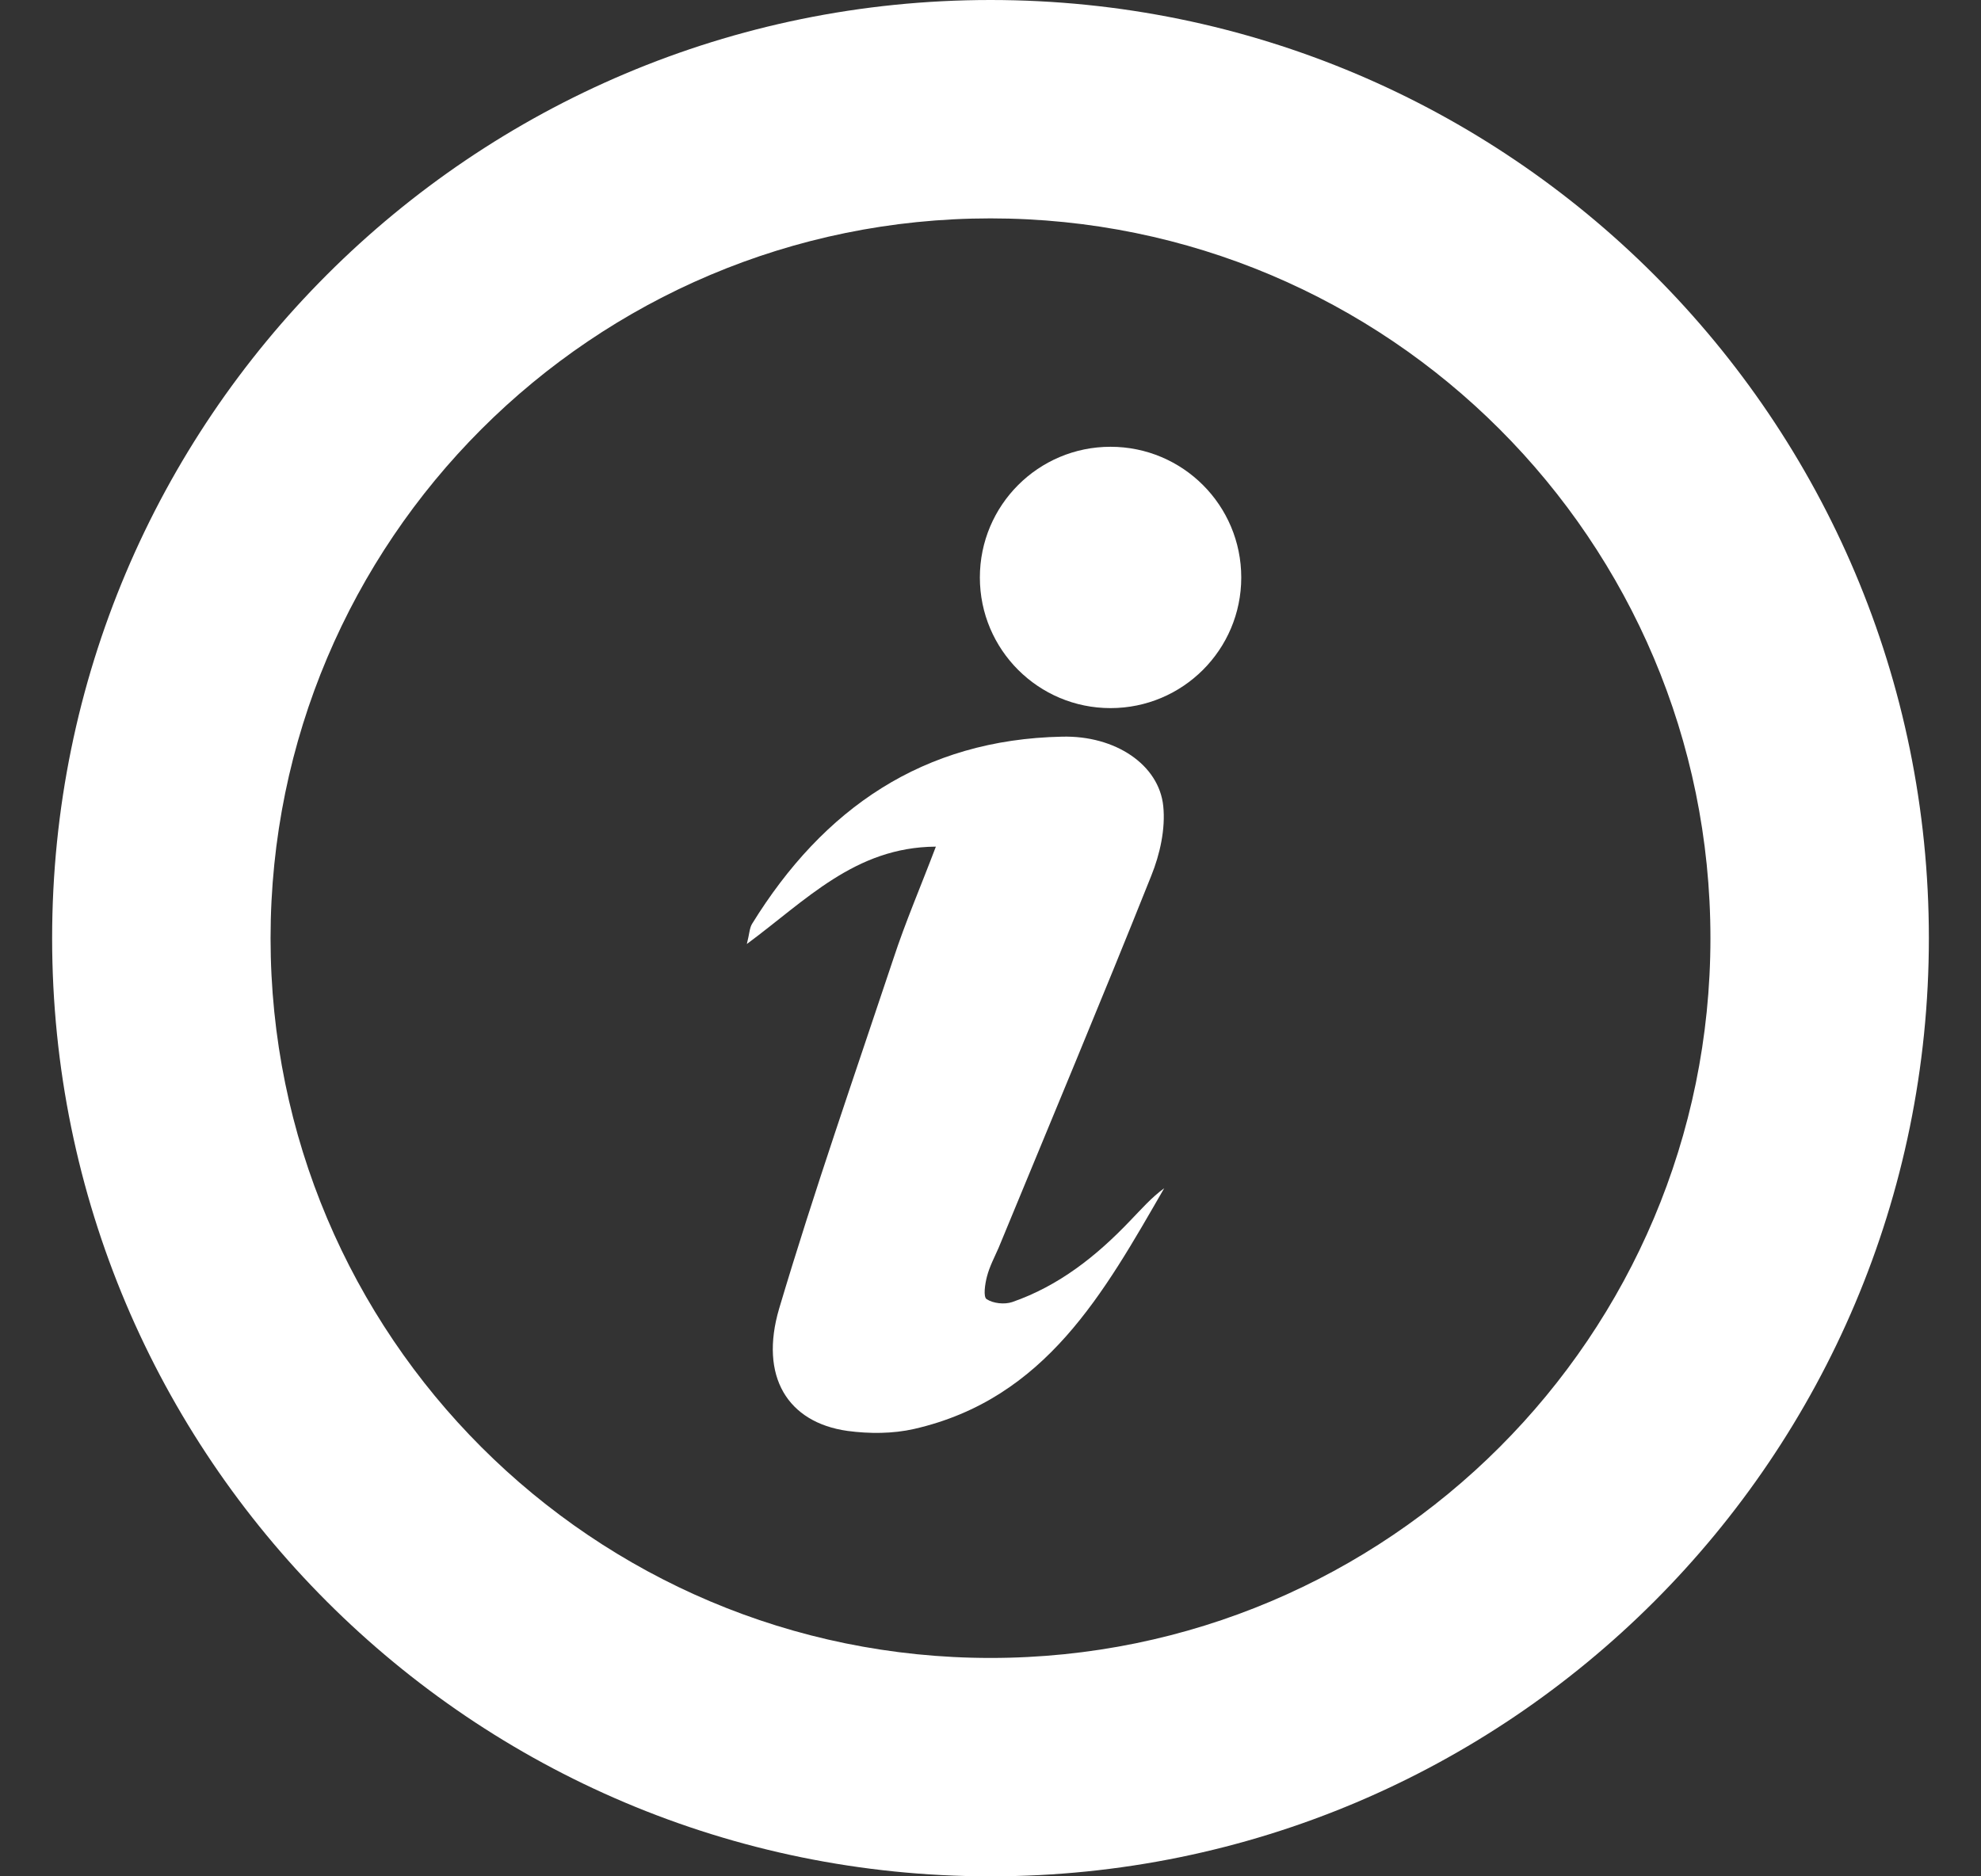
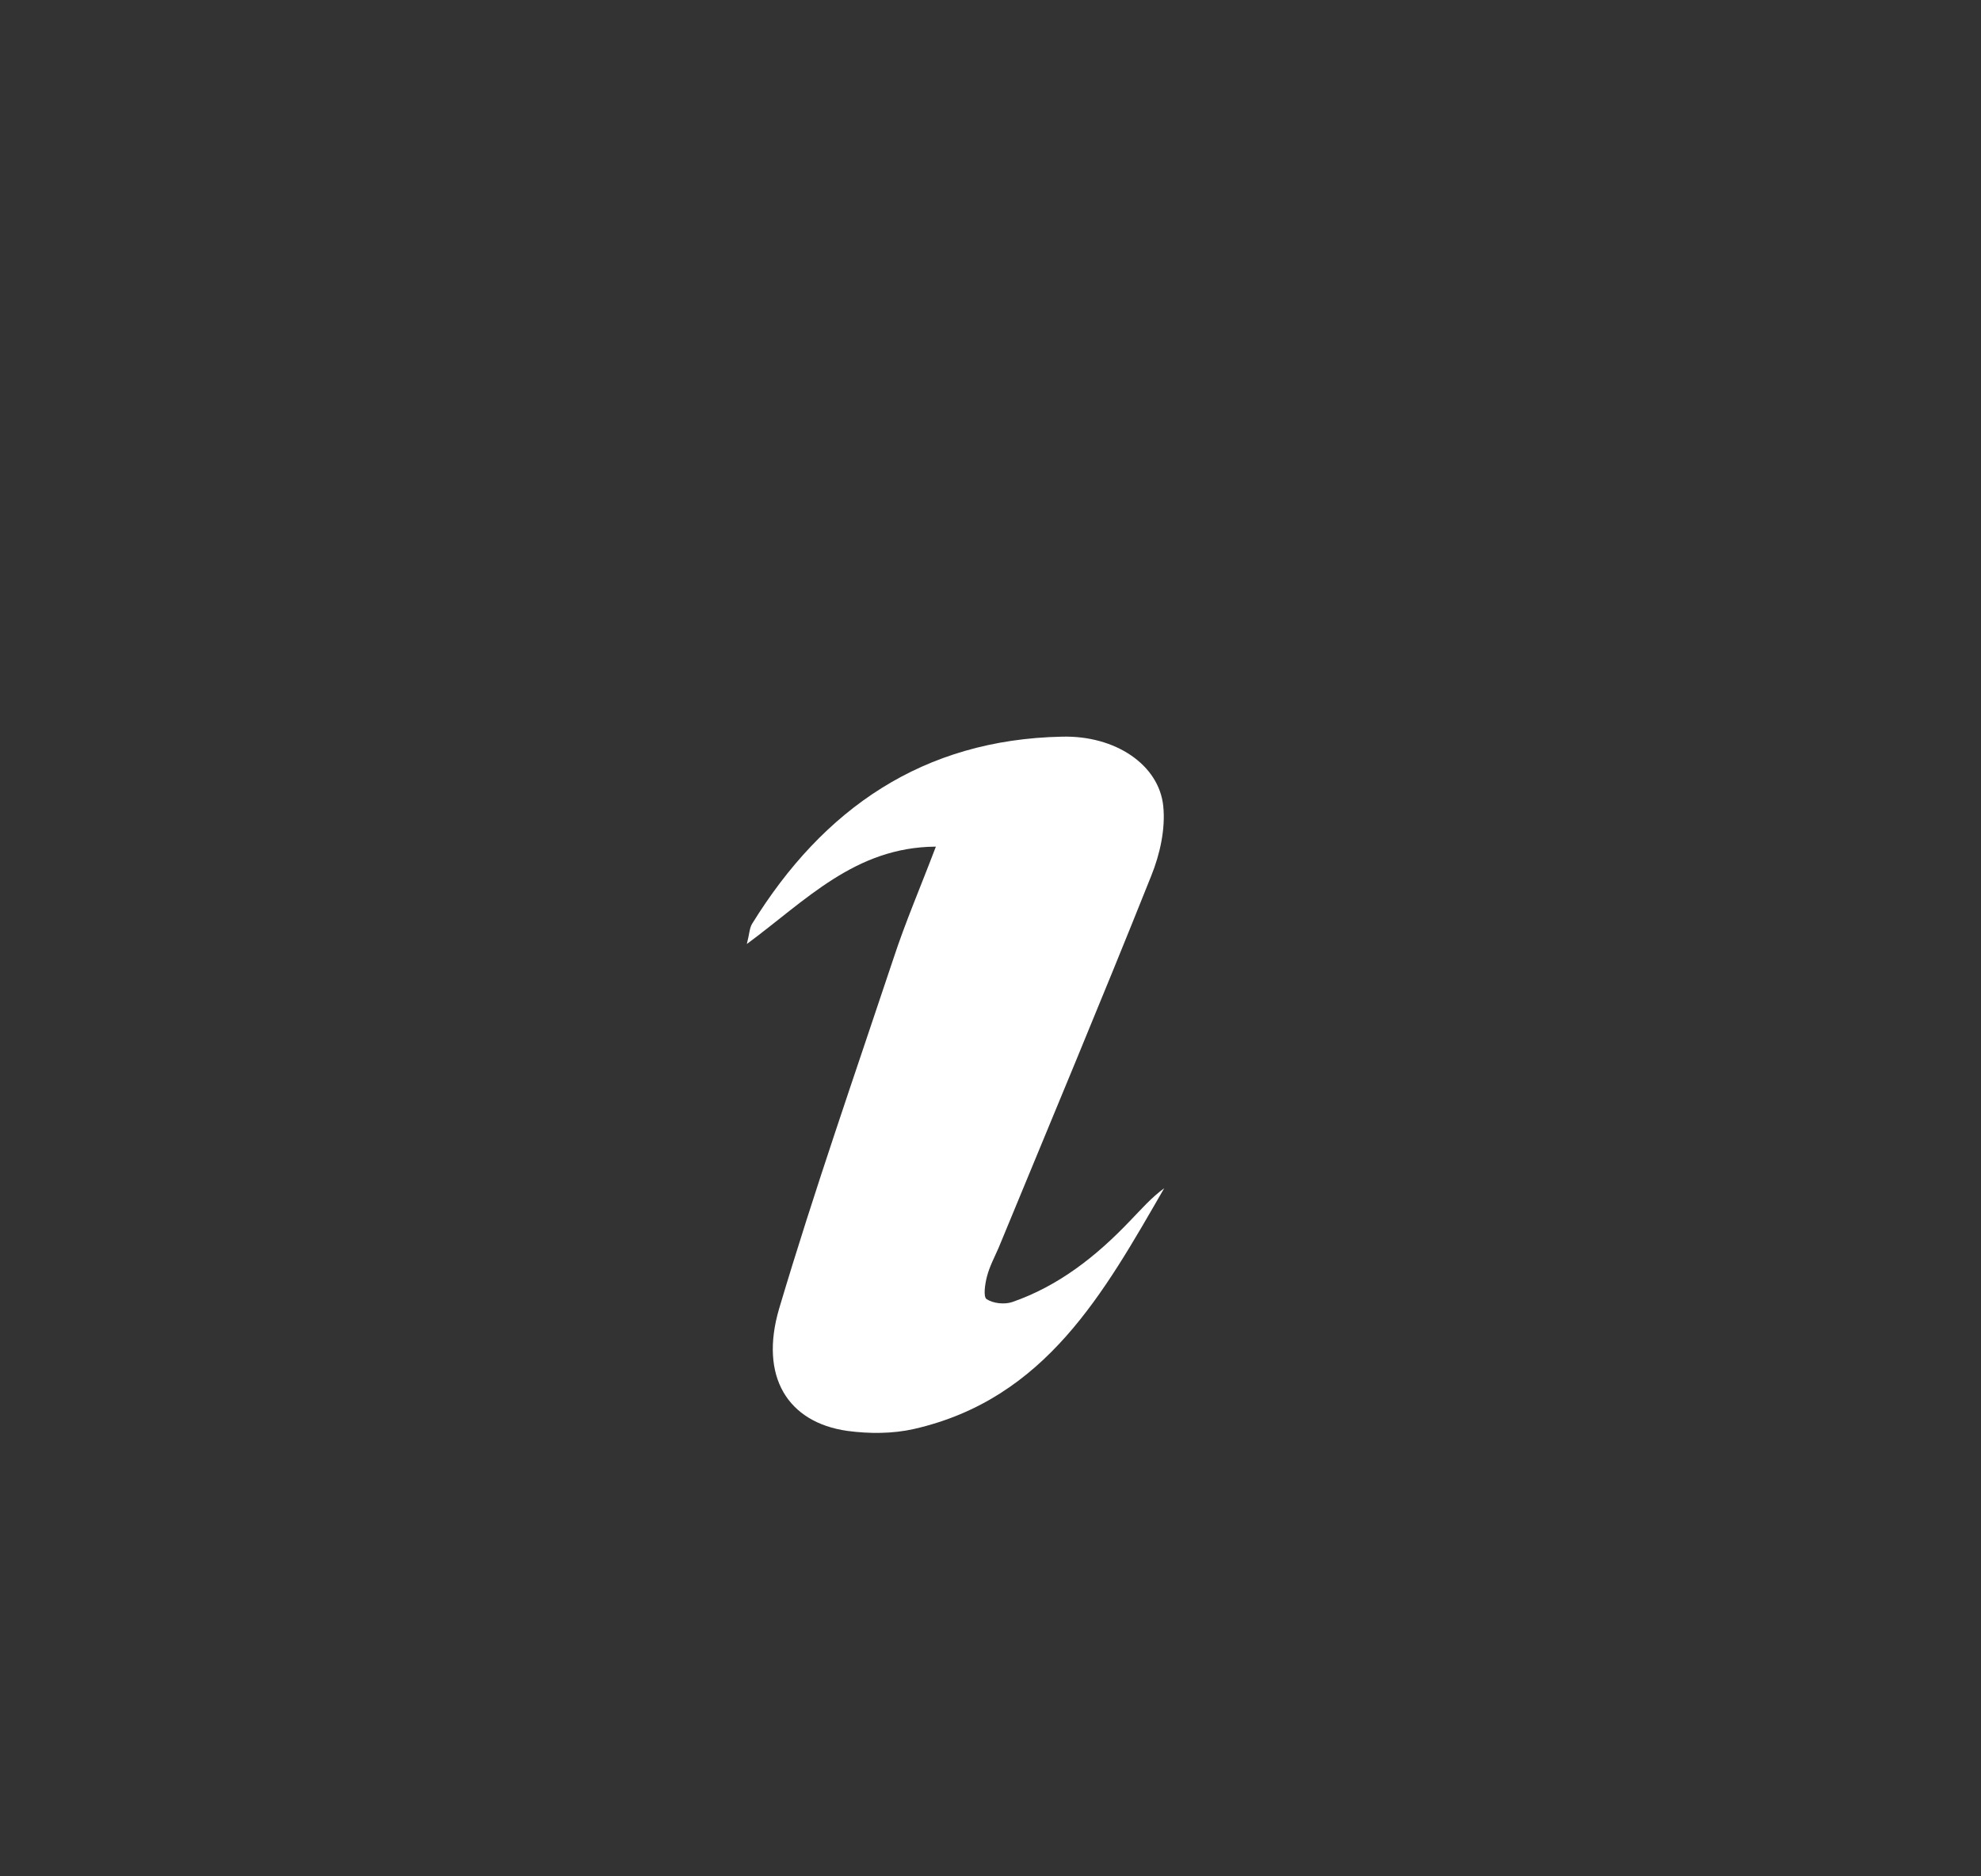
<svg xmlns="http://www.w3.org/2000/svg" width="19" height="18" viewBox="0 0 19 18" fill="none">
  <rect x="0" y="0" width="19" height="18" fill="#333333" stroke="none" />
  <g clip-path="url(#clip0_207_2419)">
-     <path d="M9.5 0C4.528 0 0.5 4.028 0.5 9C0.5 13.972 4.528 18 9.5 18C14.472 18 18.5 13.972 18.5 9C18.5 4.028 14.472 0 9.5 0ZM9.5 15.905C5.686 15.905 2.595 12.814 2.595 9C2.595 5.186 5.686 2.095 9.5 2.095C13.314 2.095 16.405 5.186 16.405 9C16.405 12.814 13.314 15.905 9.5 15.905Z" fill="white" />
    <path d="M8.976 8.122C8.83 8.507 8.684 8.845 8.569 9.196C8.197 10.313 7.809 11.424 7.473 12.553C7.281 13.205 7.554 13.646 8.128 13.727C8.336 13.755 8.563 13.755 8.768 13.708C10.031 13.419 10.589 12.398 11.166 11.399C11.042 11.489 10.943 11.604 10.838 11.712C10.515 12.051 10.155 12.336 9.708 12.491C9.633 12.516 9.525 12.504 9.463 12.463C9.429 12.442 9.447 12.318 9.466 12.246C9.491 12.15 9.537 12.063 9.578 11.97C10.068 10.781 10.565 9.596 11.042 8.401C11.126 8.193 11.179 7.951 11.157 7.734C11.117 7.337 10.698 7.054 10.186 7.067C8.854 7.094 7.896 7.756 7.213 8.863C7.188 8.904 7.188 8.96 7.163 9.056C7.731 8.637 8.2 8.128 8.972 8.122H8.976Z" fill="white" />
-     <path d="M10.651 6.793C11.344 6.793 11.905 6.232 11.905 5.54C11.905 4.847 11.344 4.286 10.651 4.286C9.959 4.286 9.398 4.847 9.398 5.54C9.398 6.232 9.959 6.793 10.651 6.793Z" fill="white" />
  </g>
  <defs>
    <clipPath id="clip0_207_2419">
      <rect width="18" height="18" fill="white" transform="translate(0.5)" />
    </clipPath>
  </defs>
</svg>